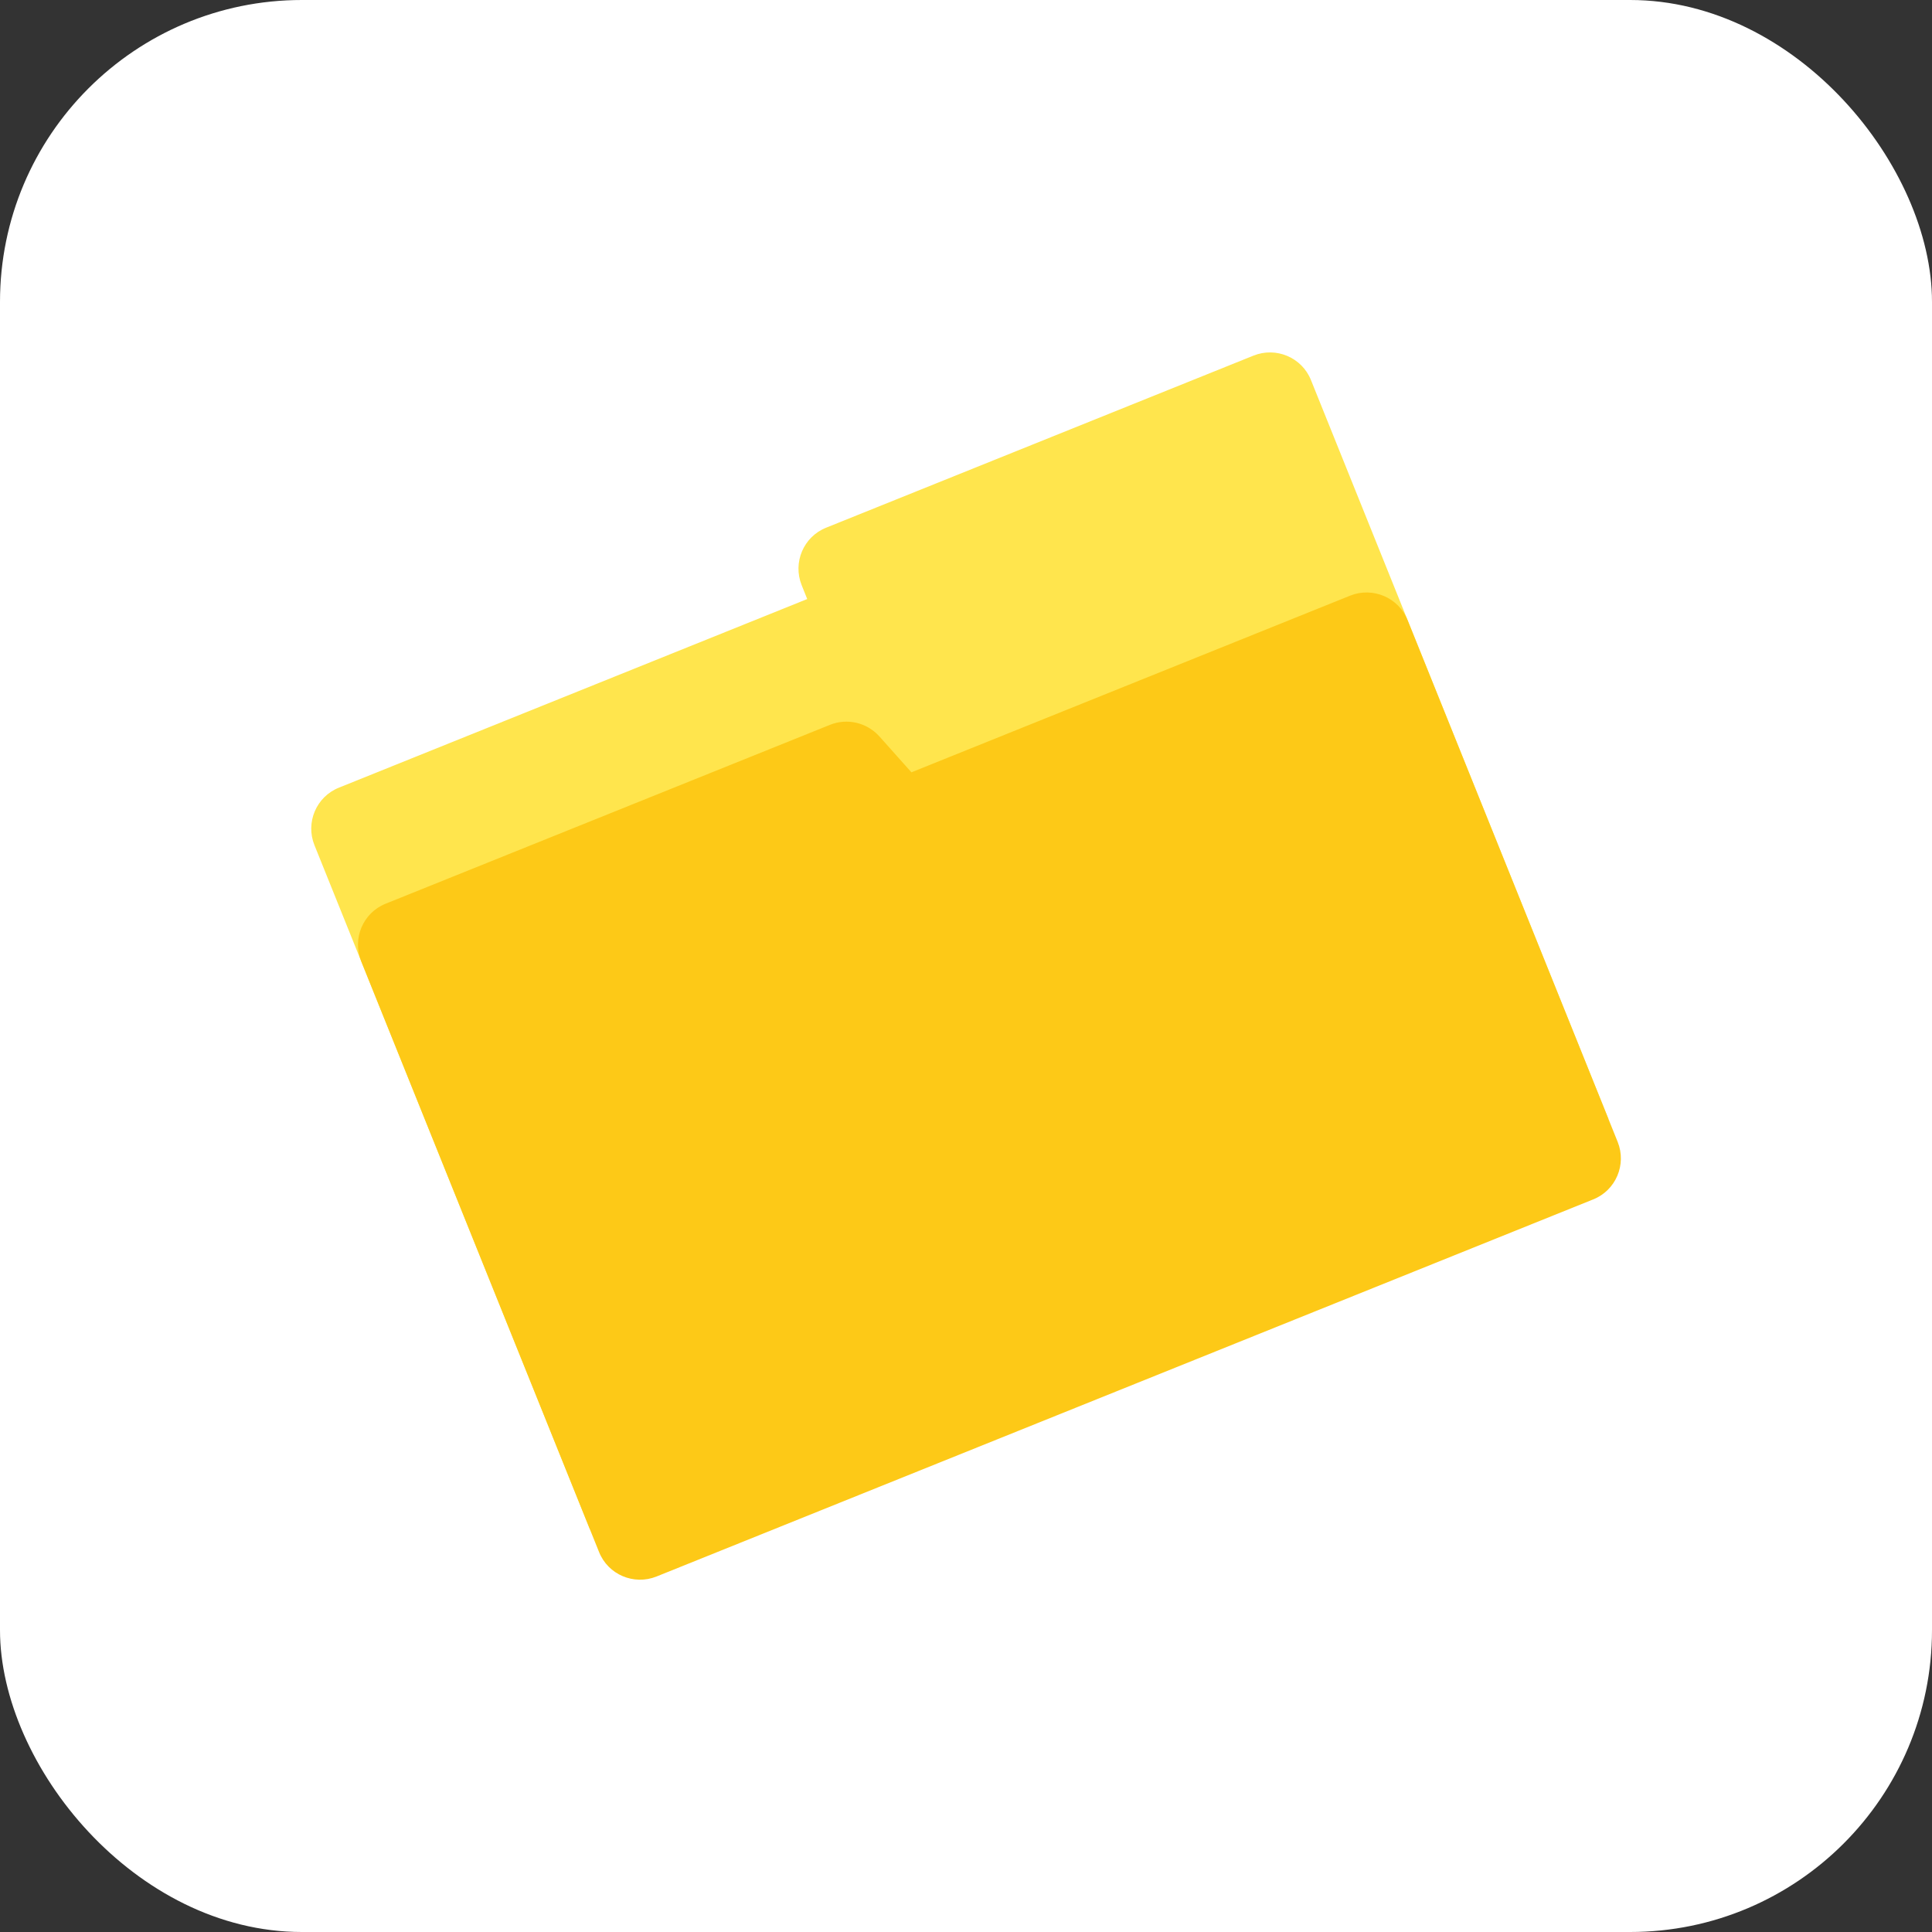
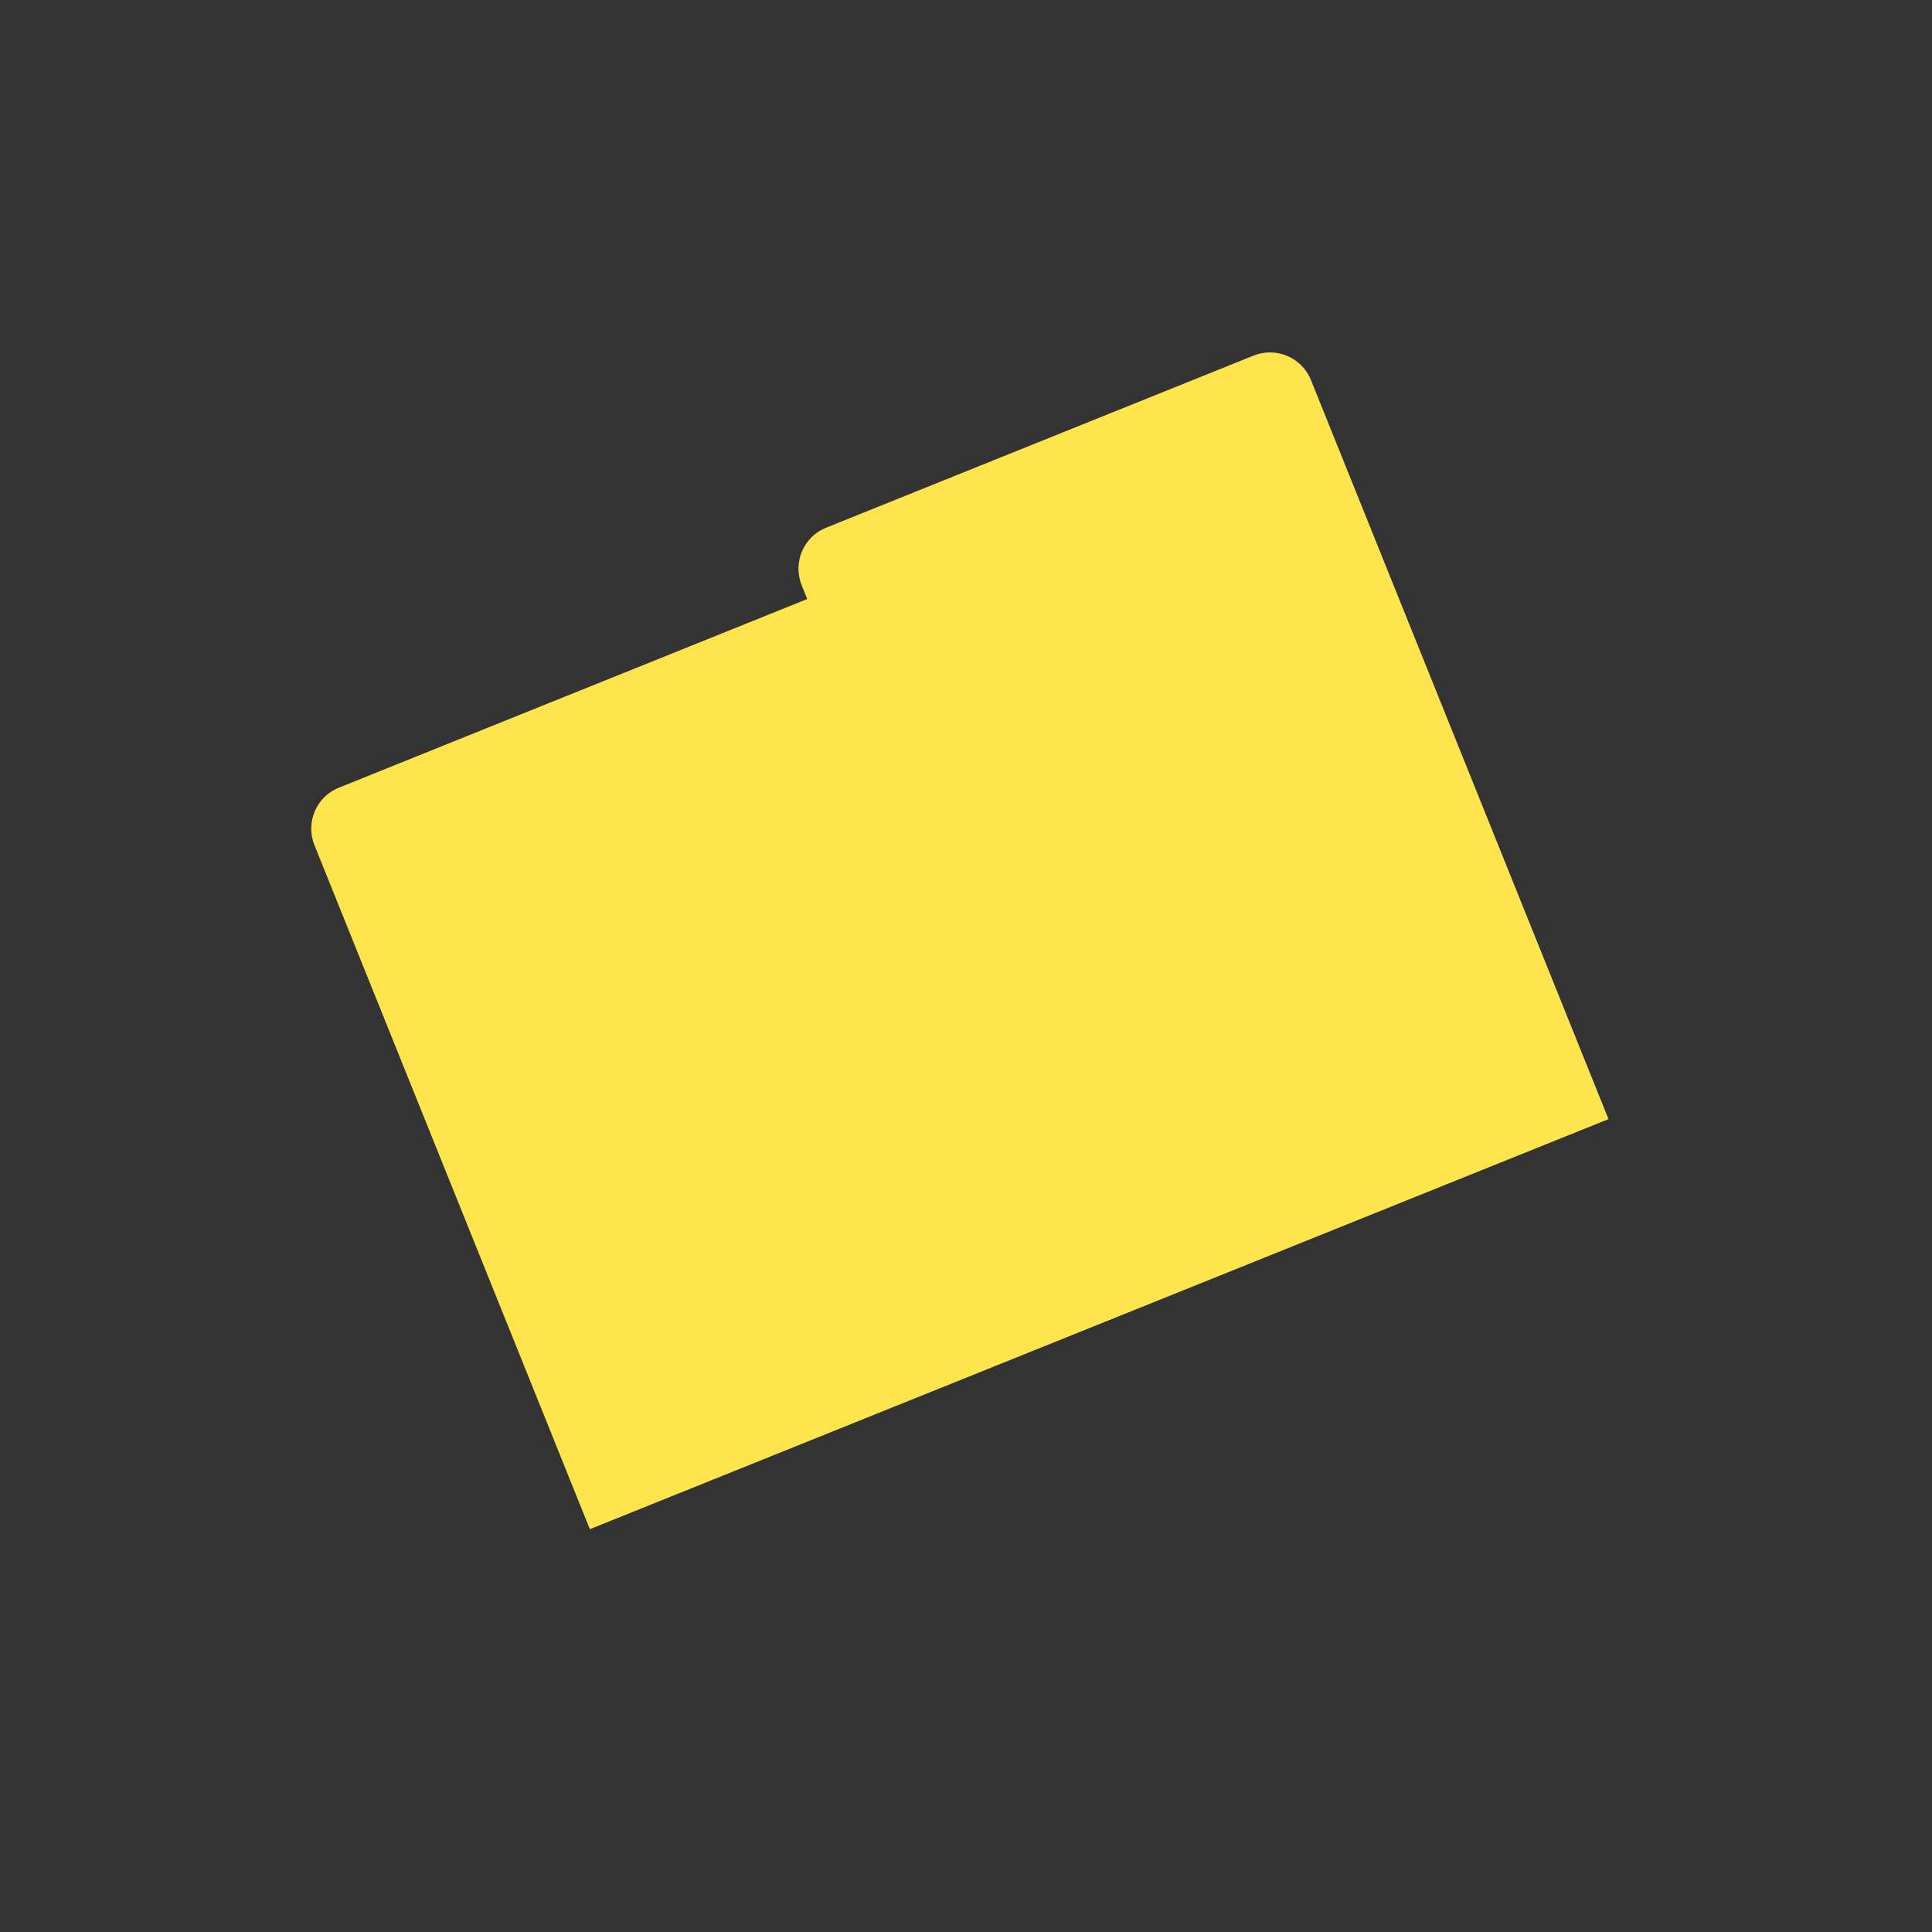
<svg xmlns="http://www.w3.org/2000/svg" id="_Слой_1" data-name="Слой 1" viewBox="0 0 160 160">
  <rect x="0" y="0" width="160" height="160" fill="#333333" stroke="none" />
  <defs>
    <style> .cls-1 { fill: #fff; } .cls-2 { fill: #fdc917; } .cls-3 { fill: #ffe54d; } </style>
  </defs>
-   <rect class="cls-1" x="0" width="160" height="160" rx="25" ry="25" />
  <g>
-     <path class="cls-1" d="M133.96,94.57l-.76-1.9h0l-10.58-26.27-6.06-15.04s0,0,0,0l-8.01-19.88c-.75-1.87-2.89-2.78-4.76-2.03l-35.39,14.25c-1.87.75-2.78,2.89-2.03,4.76l.46,1.15-38.78,15.62c-1.87.75-2.78,2.89-2.03,4.76l22.81,56.65h0s.76,1.9.76,1.9c.75,1.87,2.89,2.78,4.76,2.03l77.57-31.23c1.87-.75,2.78-2.89,2.03-4.76Z" />
    <g>
      <path class="cls-3" d="M66.85,49.61l-.46-1.15c-.75-1.87.15-4.01,2.03-4.76l35.39-14.25c1.87-.75,4.01.15,4.76,2.03l24.64,61.2-84.36,33.96-22.81-56.65c-.75-1.87.15-4.01,2.03-4.76l38.78-15.62Z" />
-       <path class="cls-2" d="M72.83,60.99l2.65,2.97,36.33-14.63c1.87-.75,4.01.15,4.76,2.03l17.4,43.21c.75,1.87-.15,4.01-2.03,4.76l-77.57,31.23c-1.87.75-4.01-.15-4.76-2.03l-19.7-48.93c-.75-1.87.15-4.01,2.03-4.76l36.79-14.81c1.43-.58,3.07-.19,4.1.96Z" />
    </g>
  </g>
</svg>